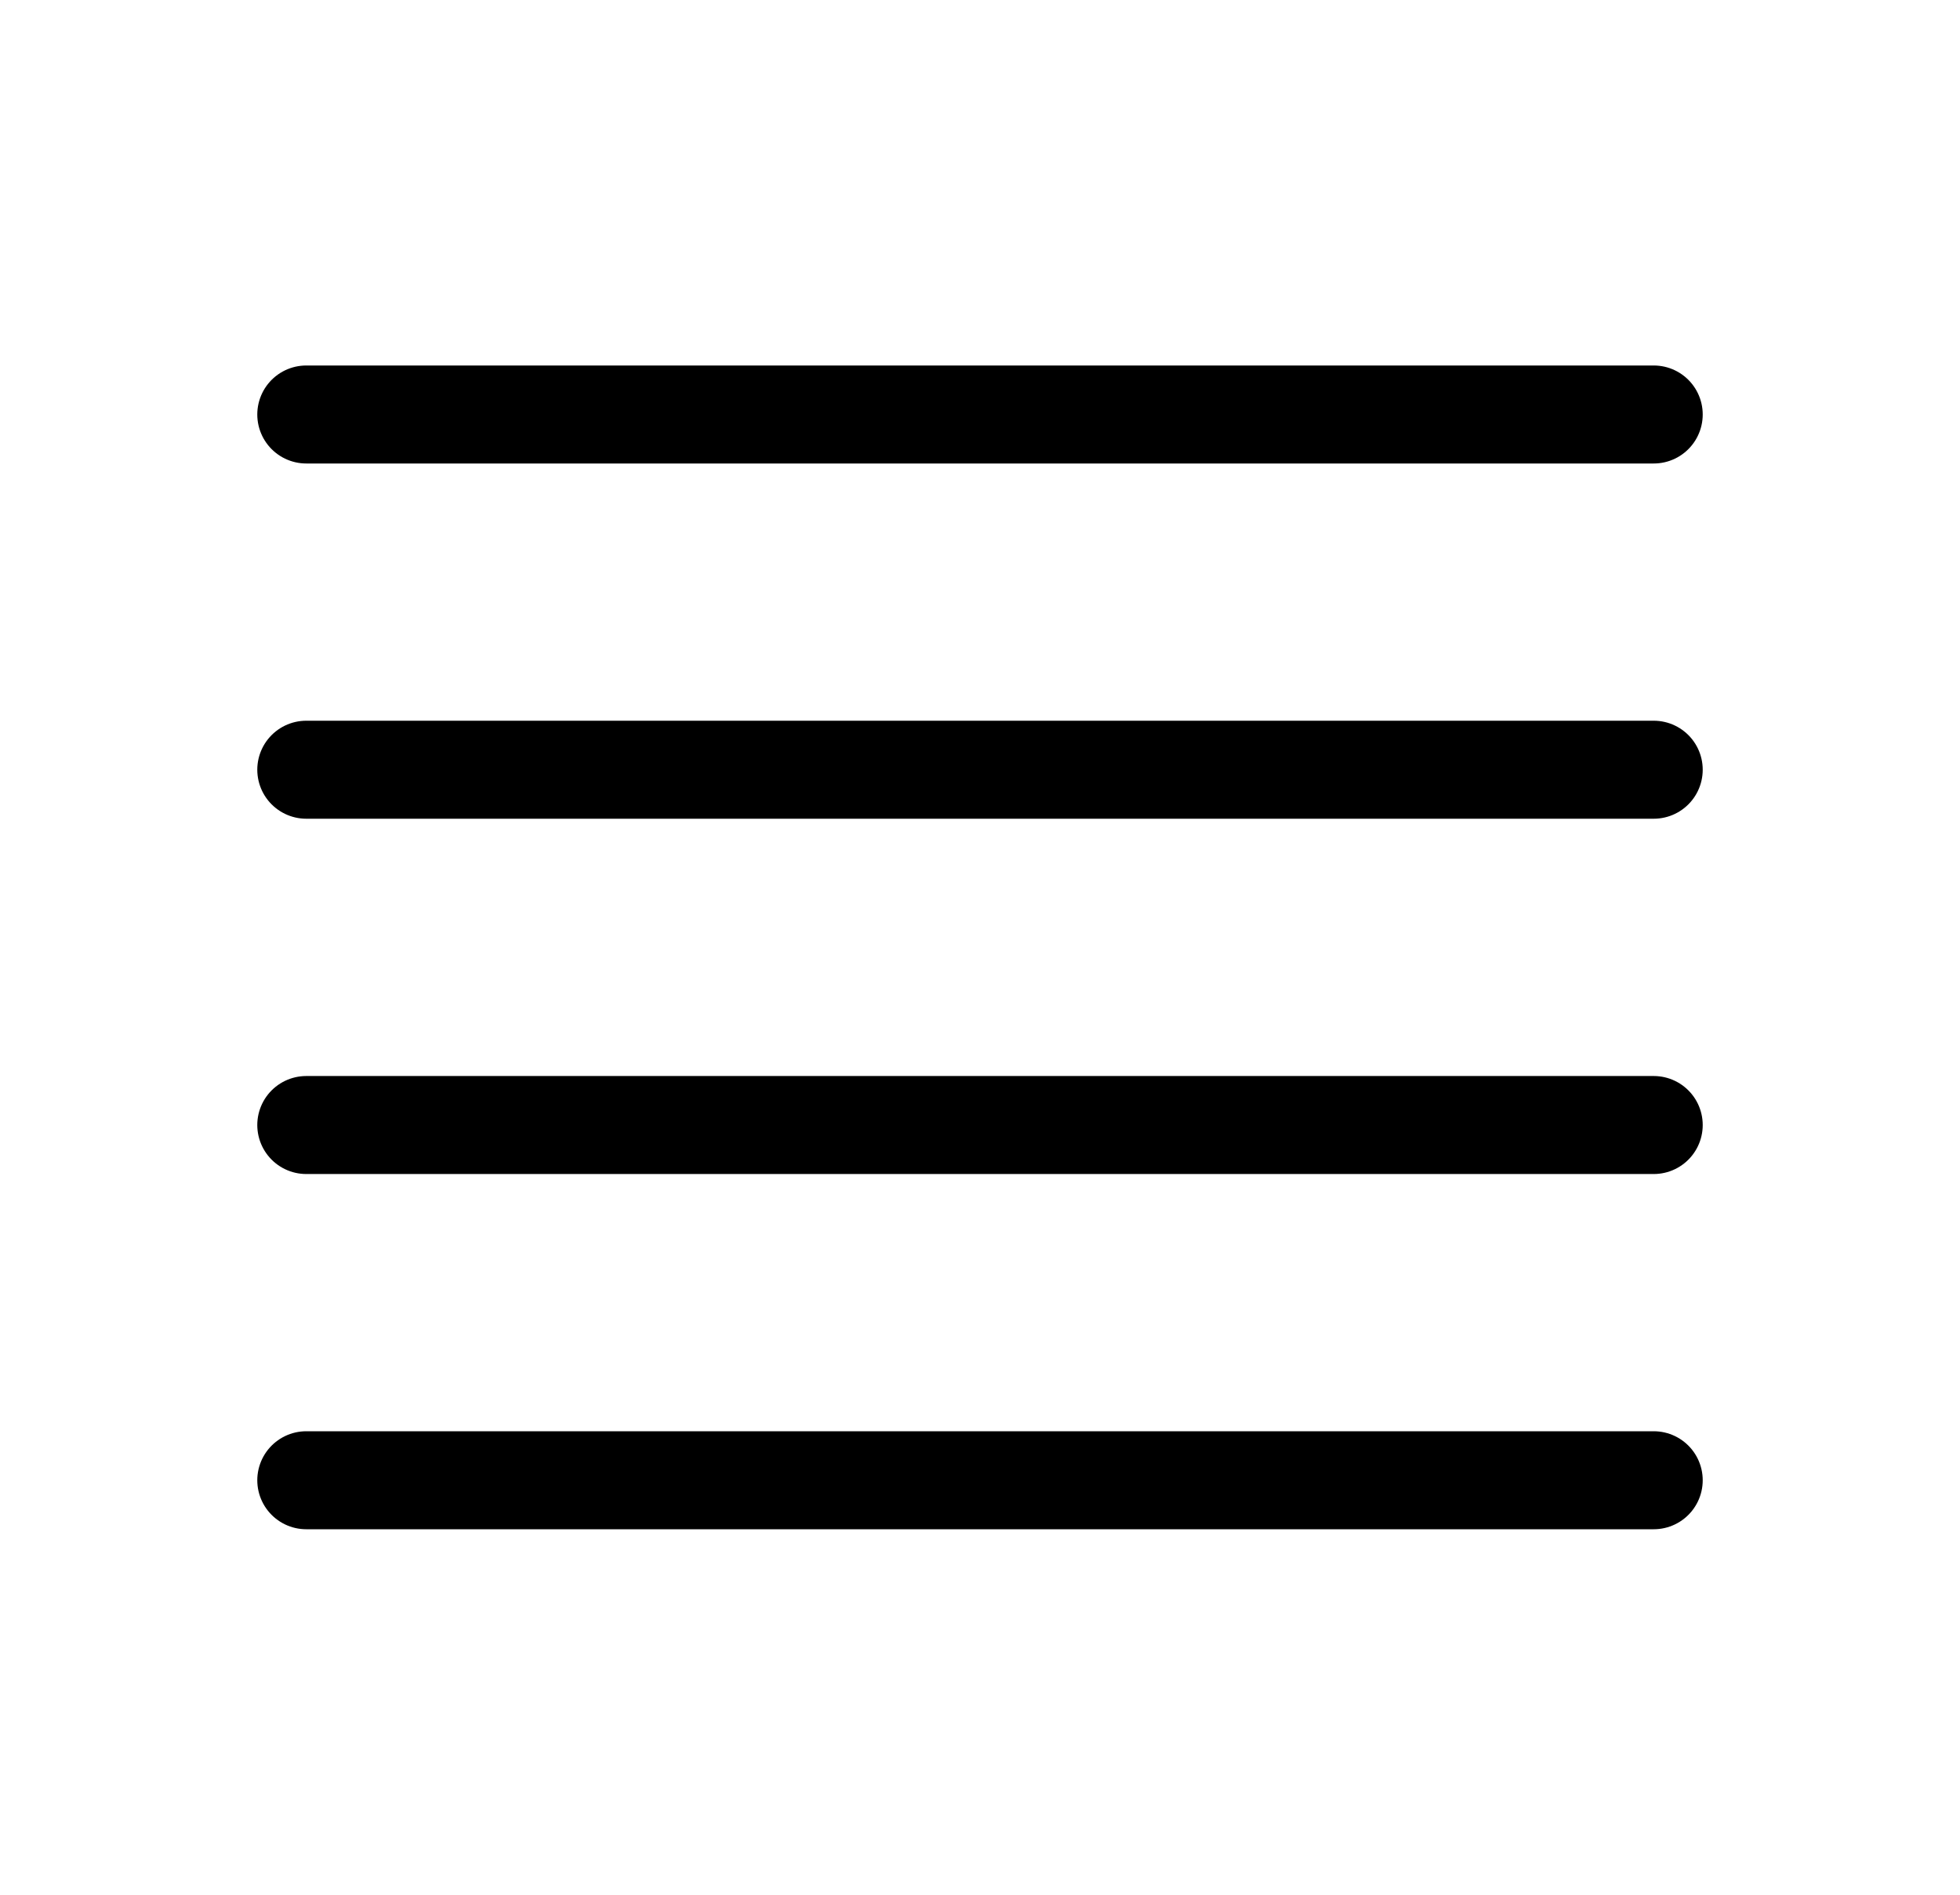
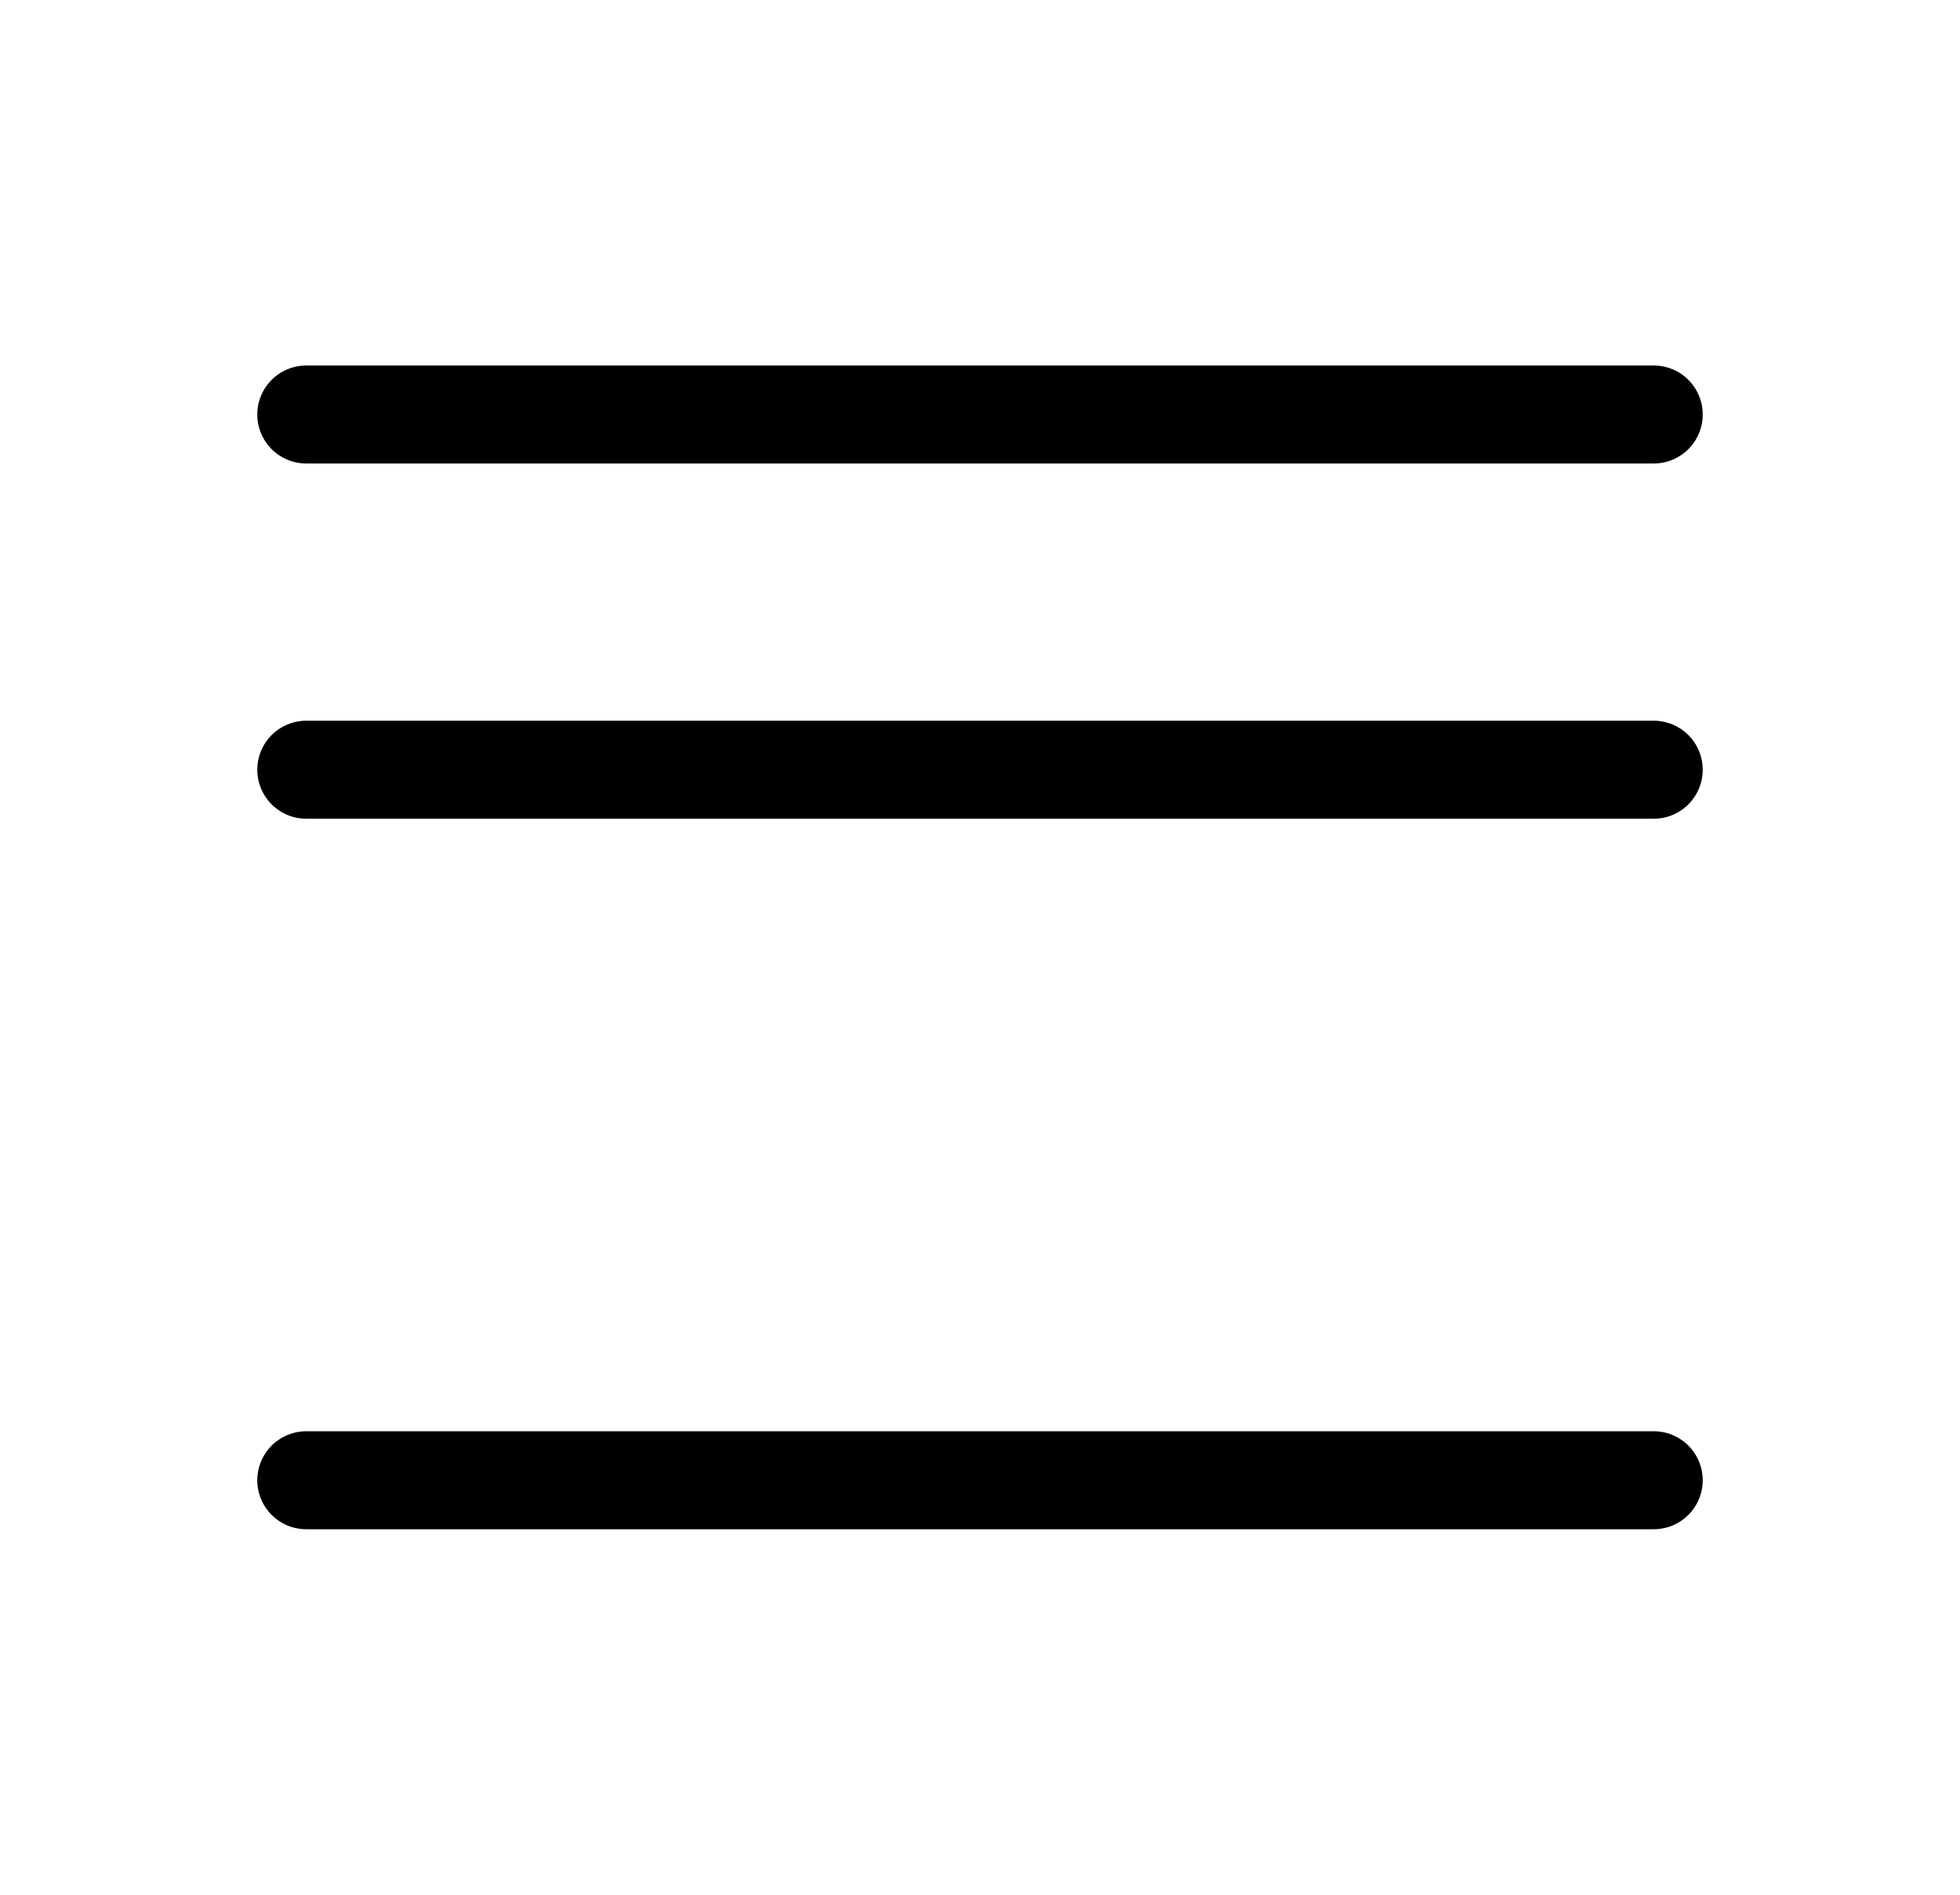
<svg xmlns="http://www.w3.org/2000/svg" fill="none" height="100%" overflow="visible" preserveAspectRatio="none" style="display: block;" viewBox="0 0 30 29" width="100%">
  <g id="Frame">
-     <path d="M4.688 6.344H25.312M4.688 11.781H25.312M4.688 17.219H25.312M4.688 22.656H25.312" id="Vector" stroke="black" stroke-linecap="round" stroke-linejoin="round" stroke-width="1.5" />
+     <path d="M4.688 6.344H25.312M4.688 11.781H25.312H25.312M4.688 22.656H25.312" id="Vector" stroke="black" stroke-linecap="round" stroke-linejoin="round" stroke-width="1.5" />
  </g>
</svg>